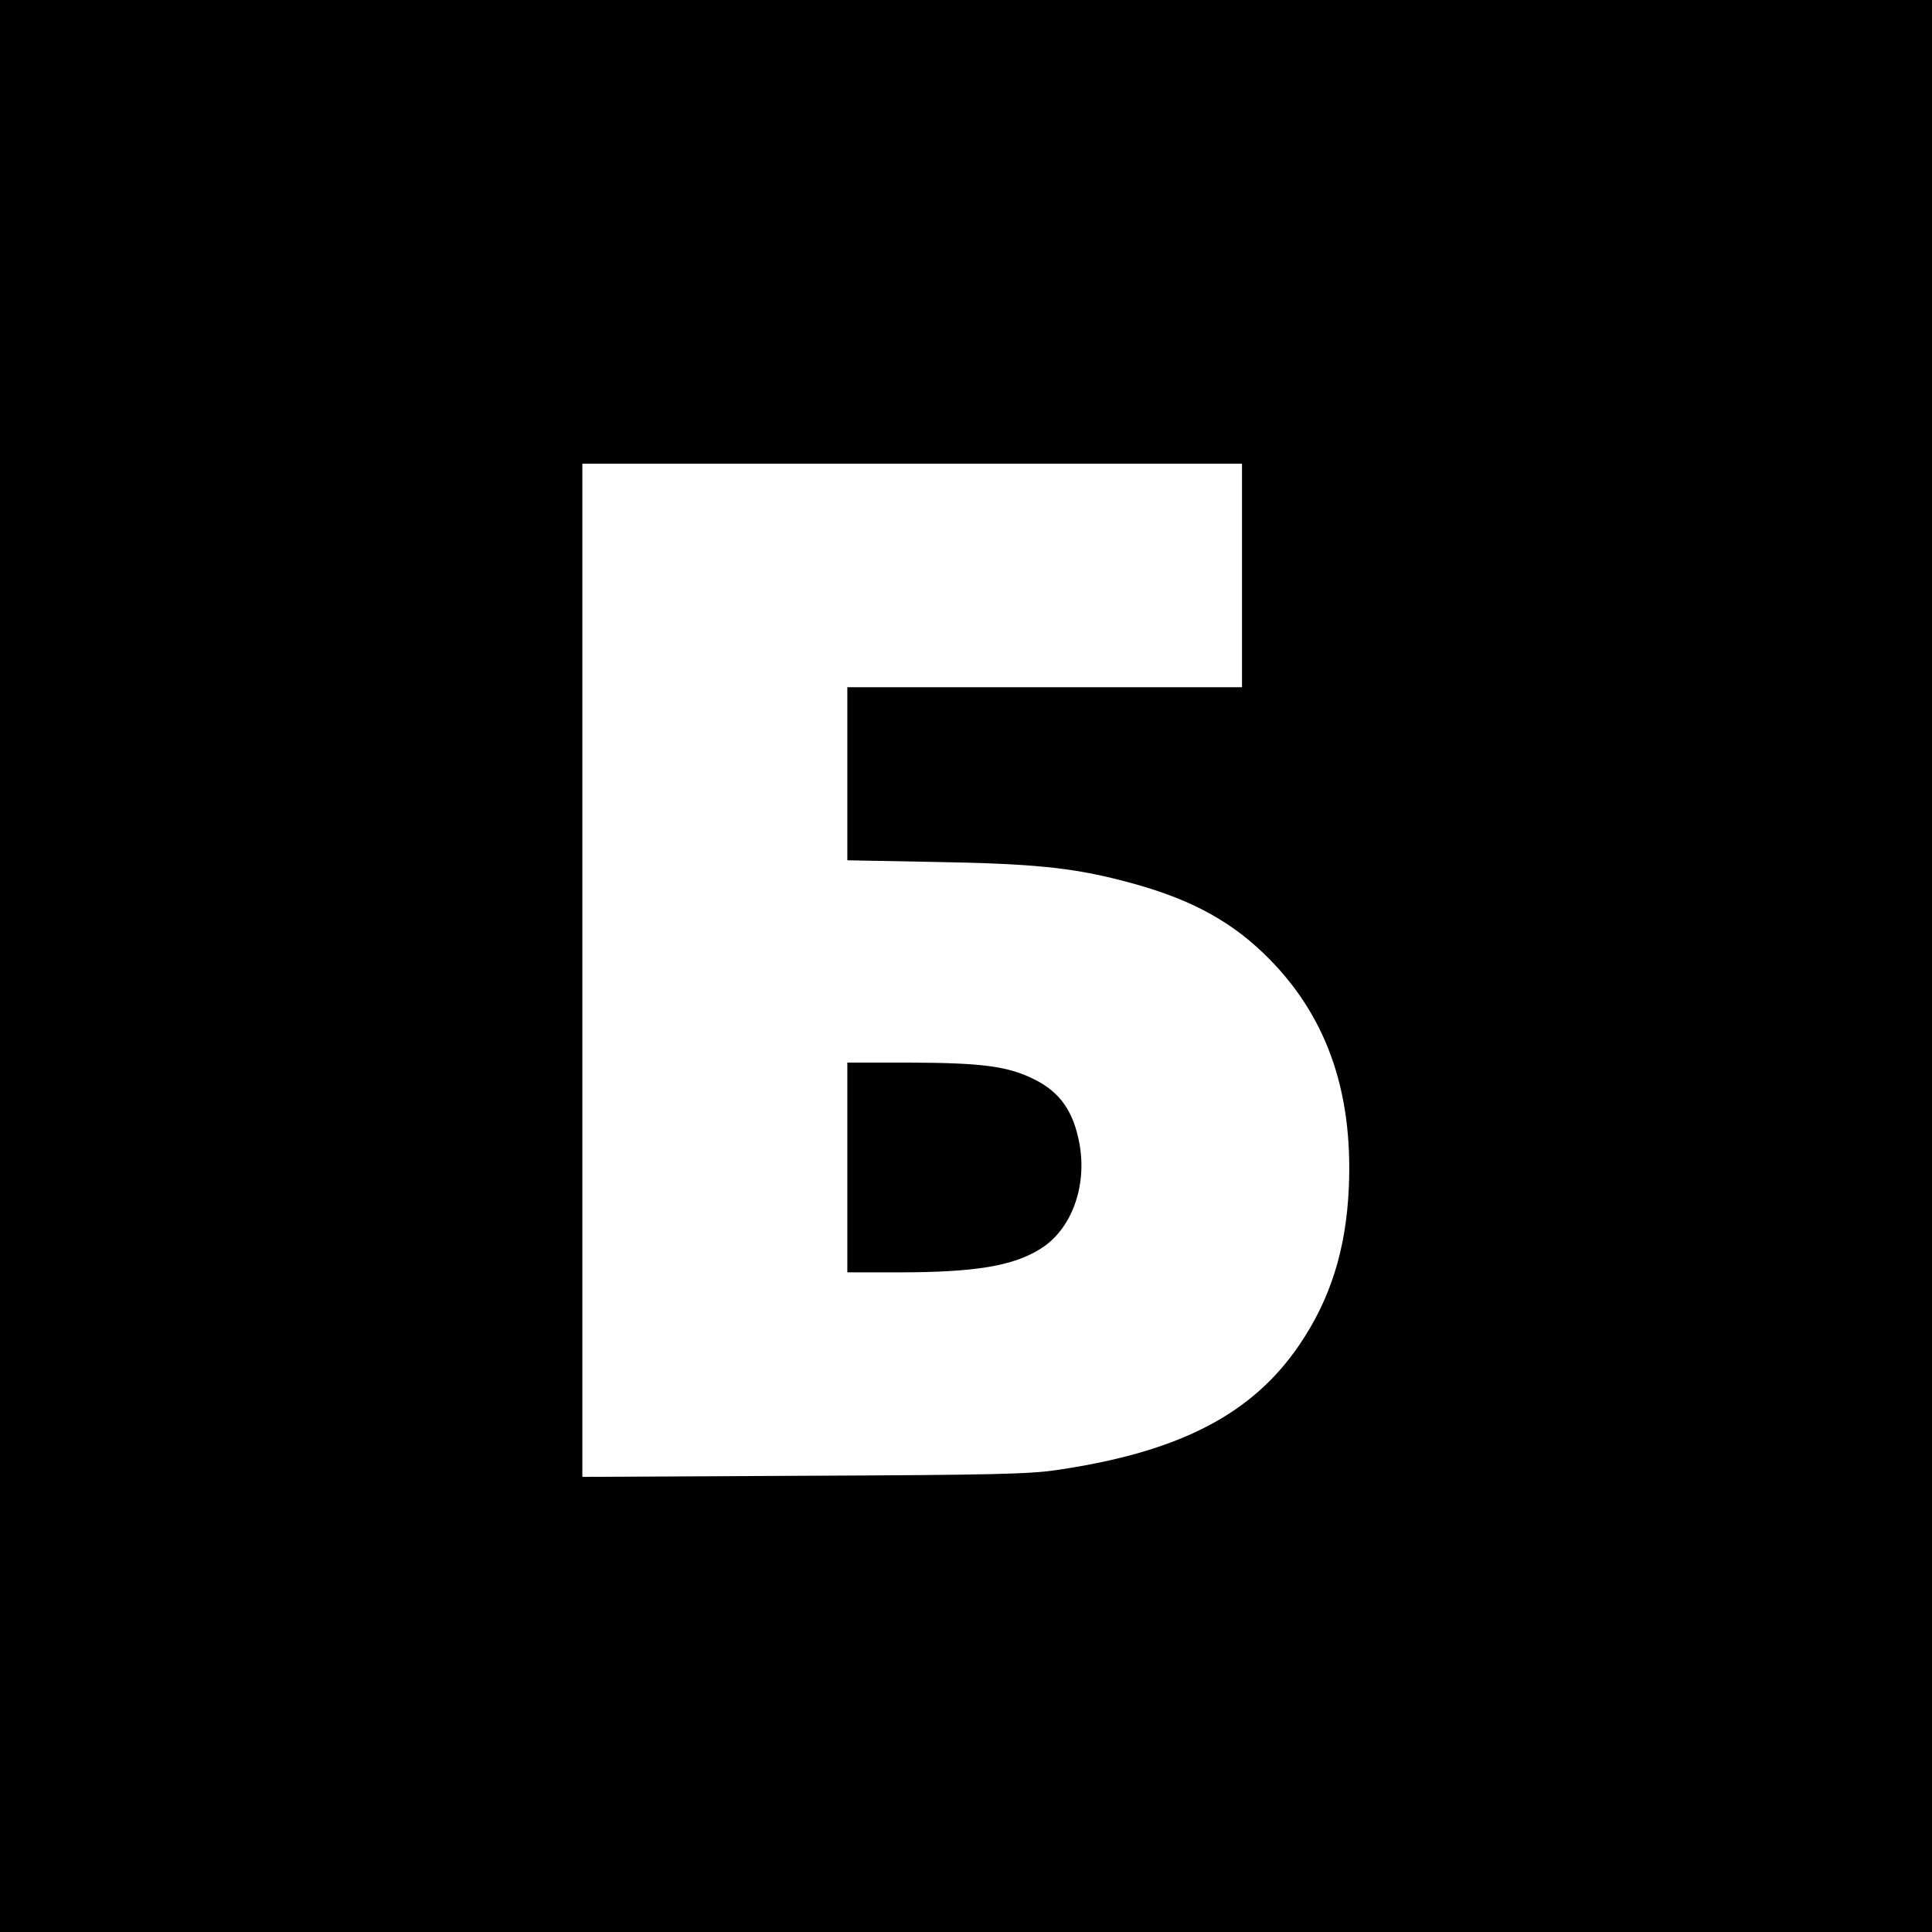
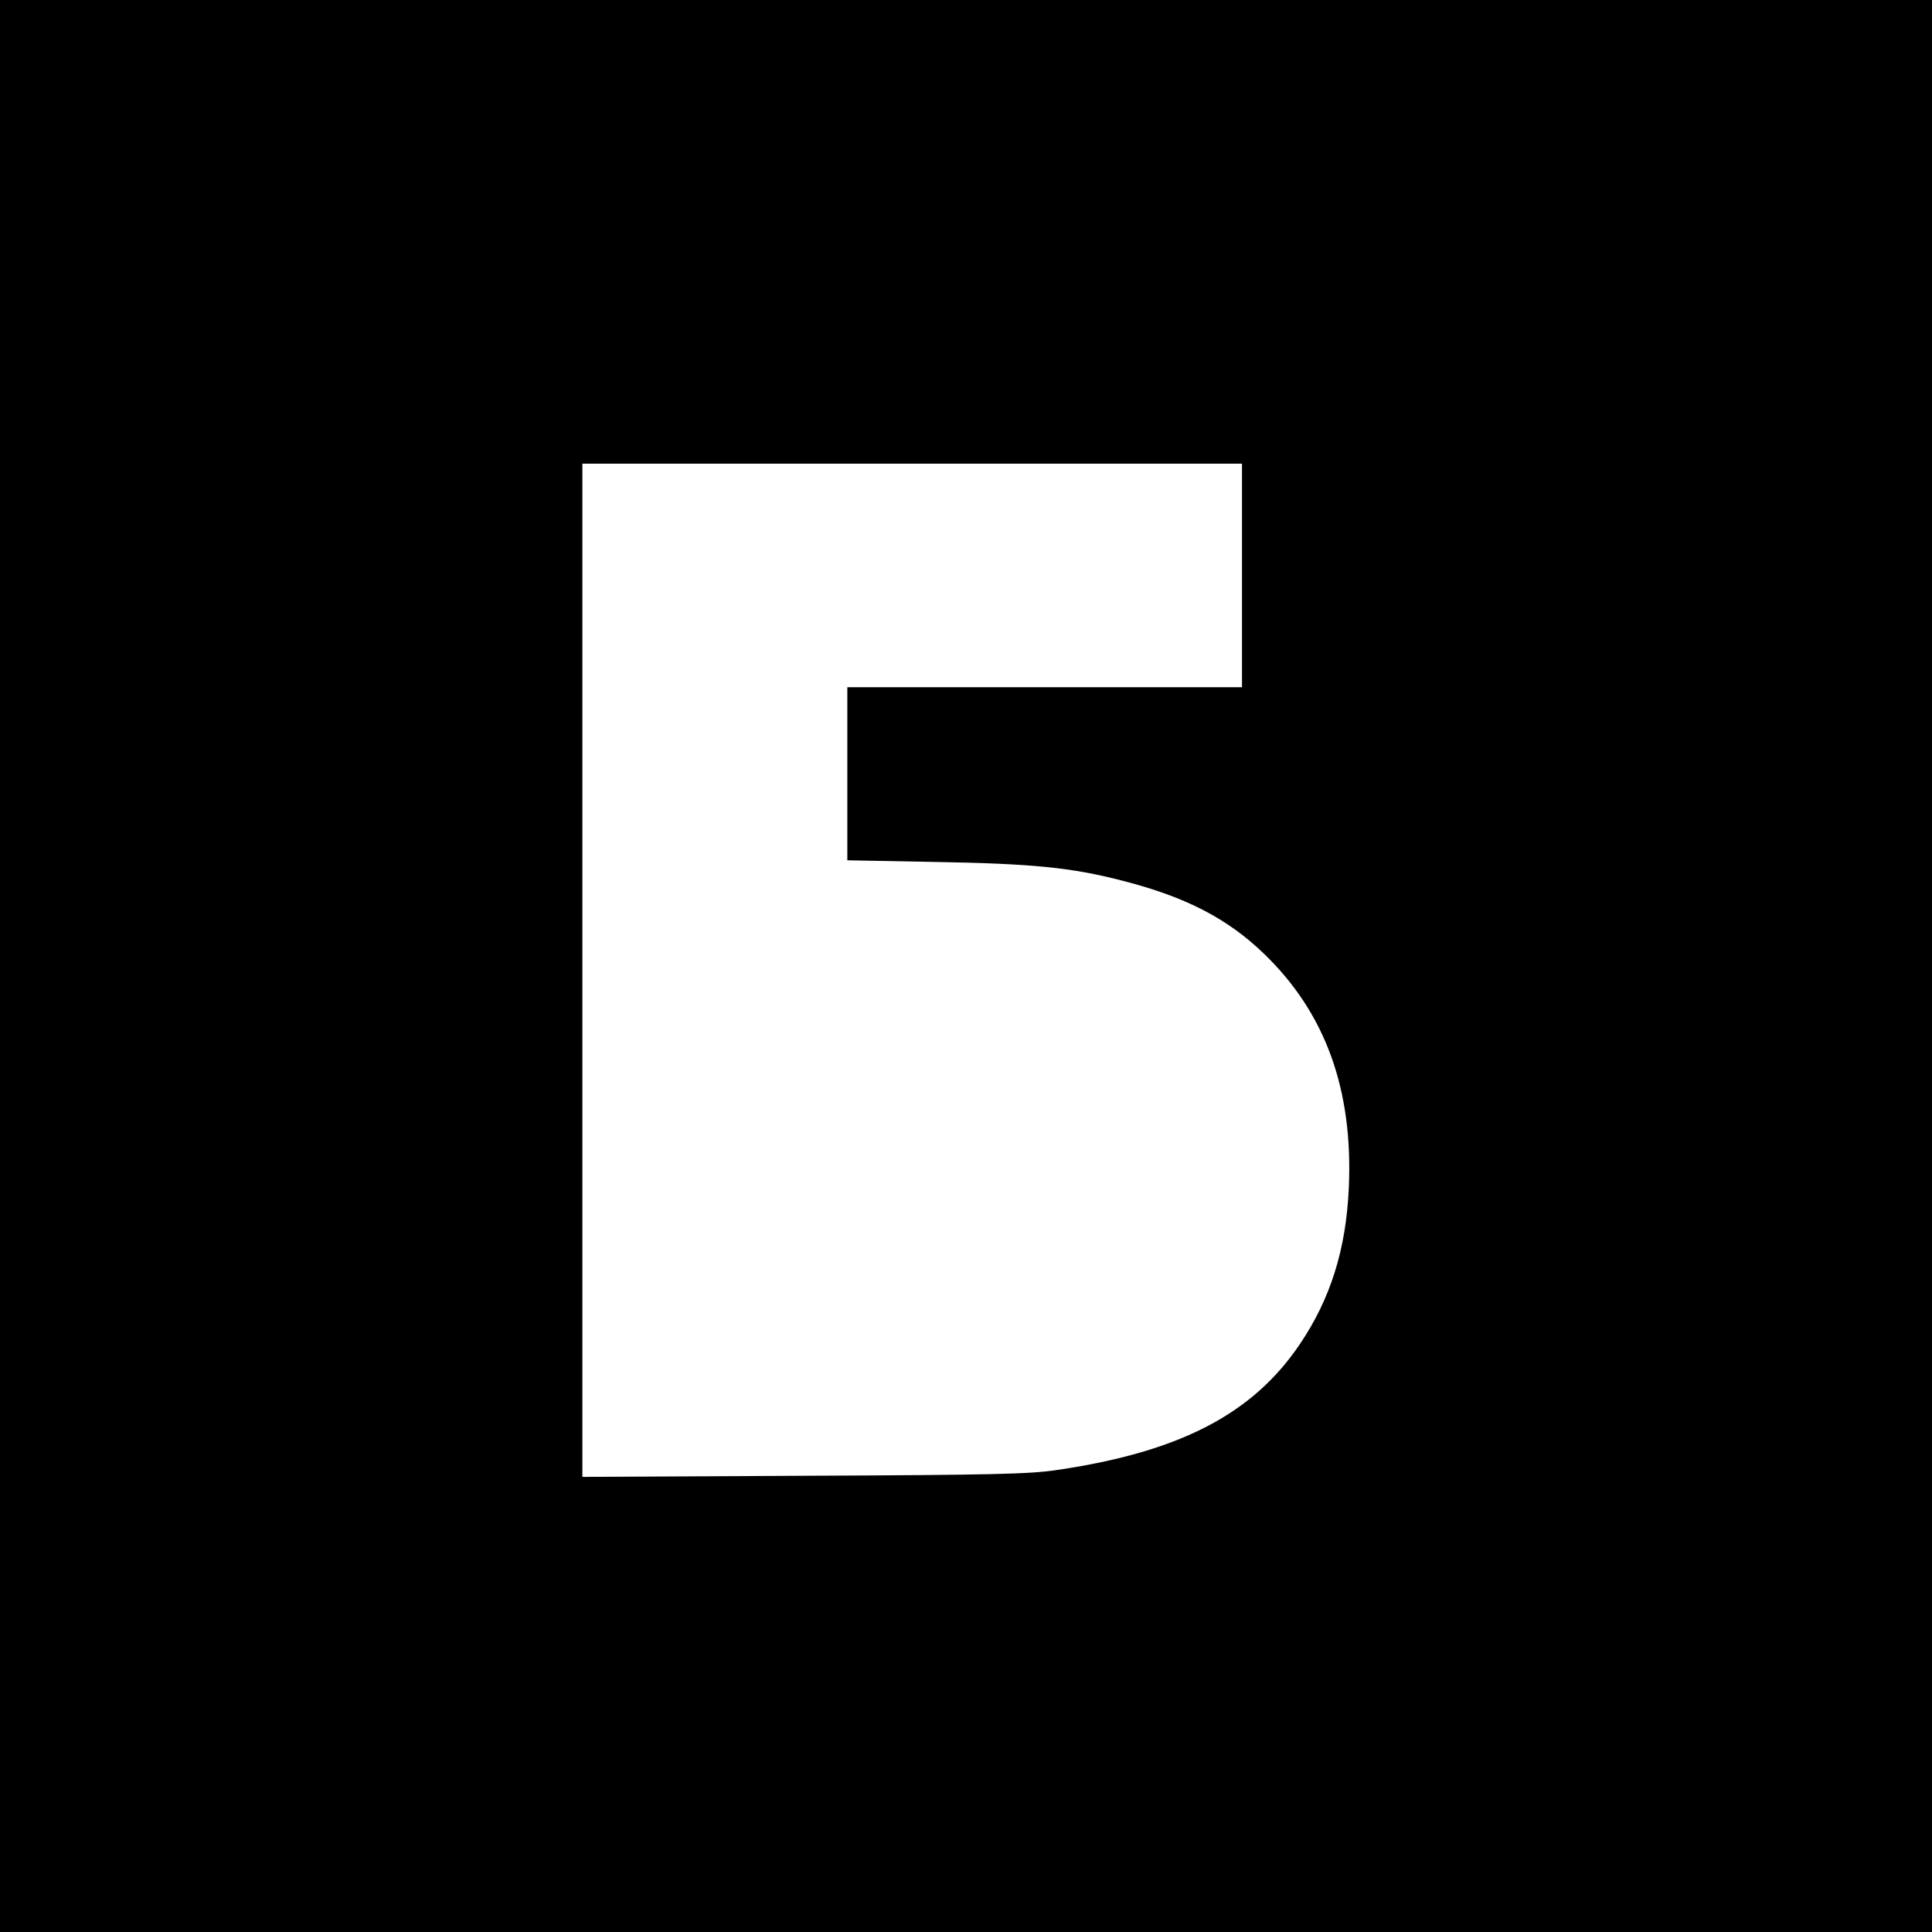
<svg xmlns="http://www.w3.org/2000/svg" version="1.0" width="700pt" height="700pt" viewBox="0 0 700 700" preserveAspectRatio="xMidYMid meet">
  <g transform="translate(0,700) scale(0.1,-0.1)" fill="#000000" stroke="none">
    <path d="M0 3500 l0 -3500 3500 0 3500 0 0 3500 0 3500 -3500 0 -3500 0 0 -3500z m4500 1415 l0 -405 -715 0 -715 0 0 -314 0 -313 318 -6 c350 -6 495 -20 679 -68 227 -58 379 -136 511 -263 224 -215 325 -493 309 -850 -10 -224 -67 -403 -178 -567 -171 -253 -436 -390 -879 -455 -98 -15 -232 -18 -917 -21 l-803 -4 0 1835 0 1836 1195 0 1195 0 0 -405z" />
-     <path d="M3070 2770 l0 -380 183 0 c281 0 418 23 518 86 110 69 167 222 141 375 -21 120 -70 192 -166 239 -95 47 -188 59 -448 60 l-228 0 0 -380z" />
  </g>
</svg>